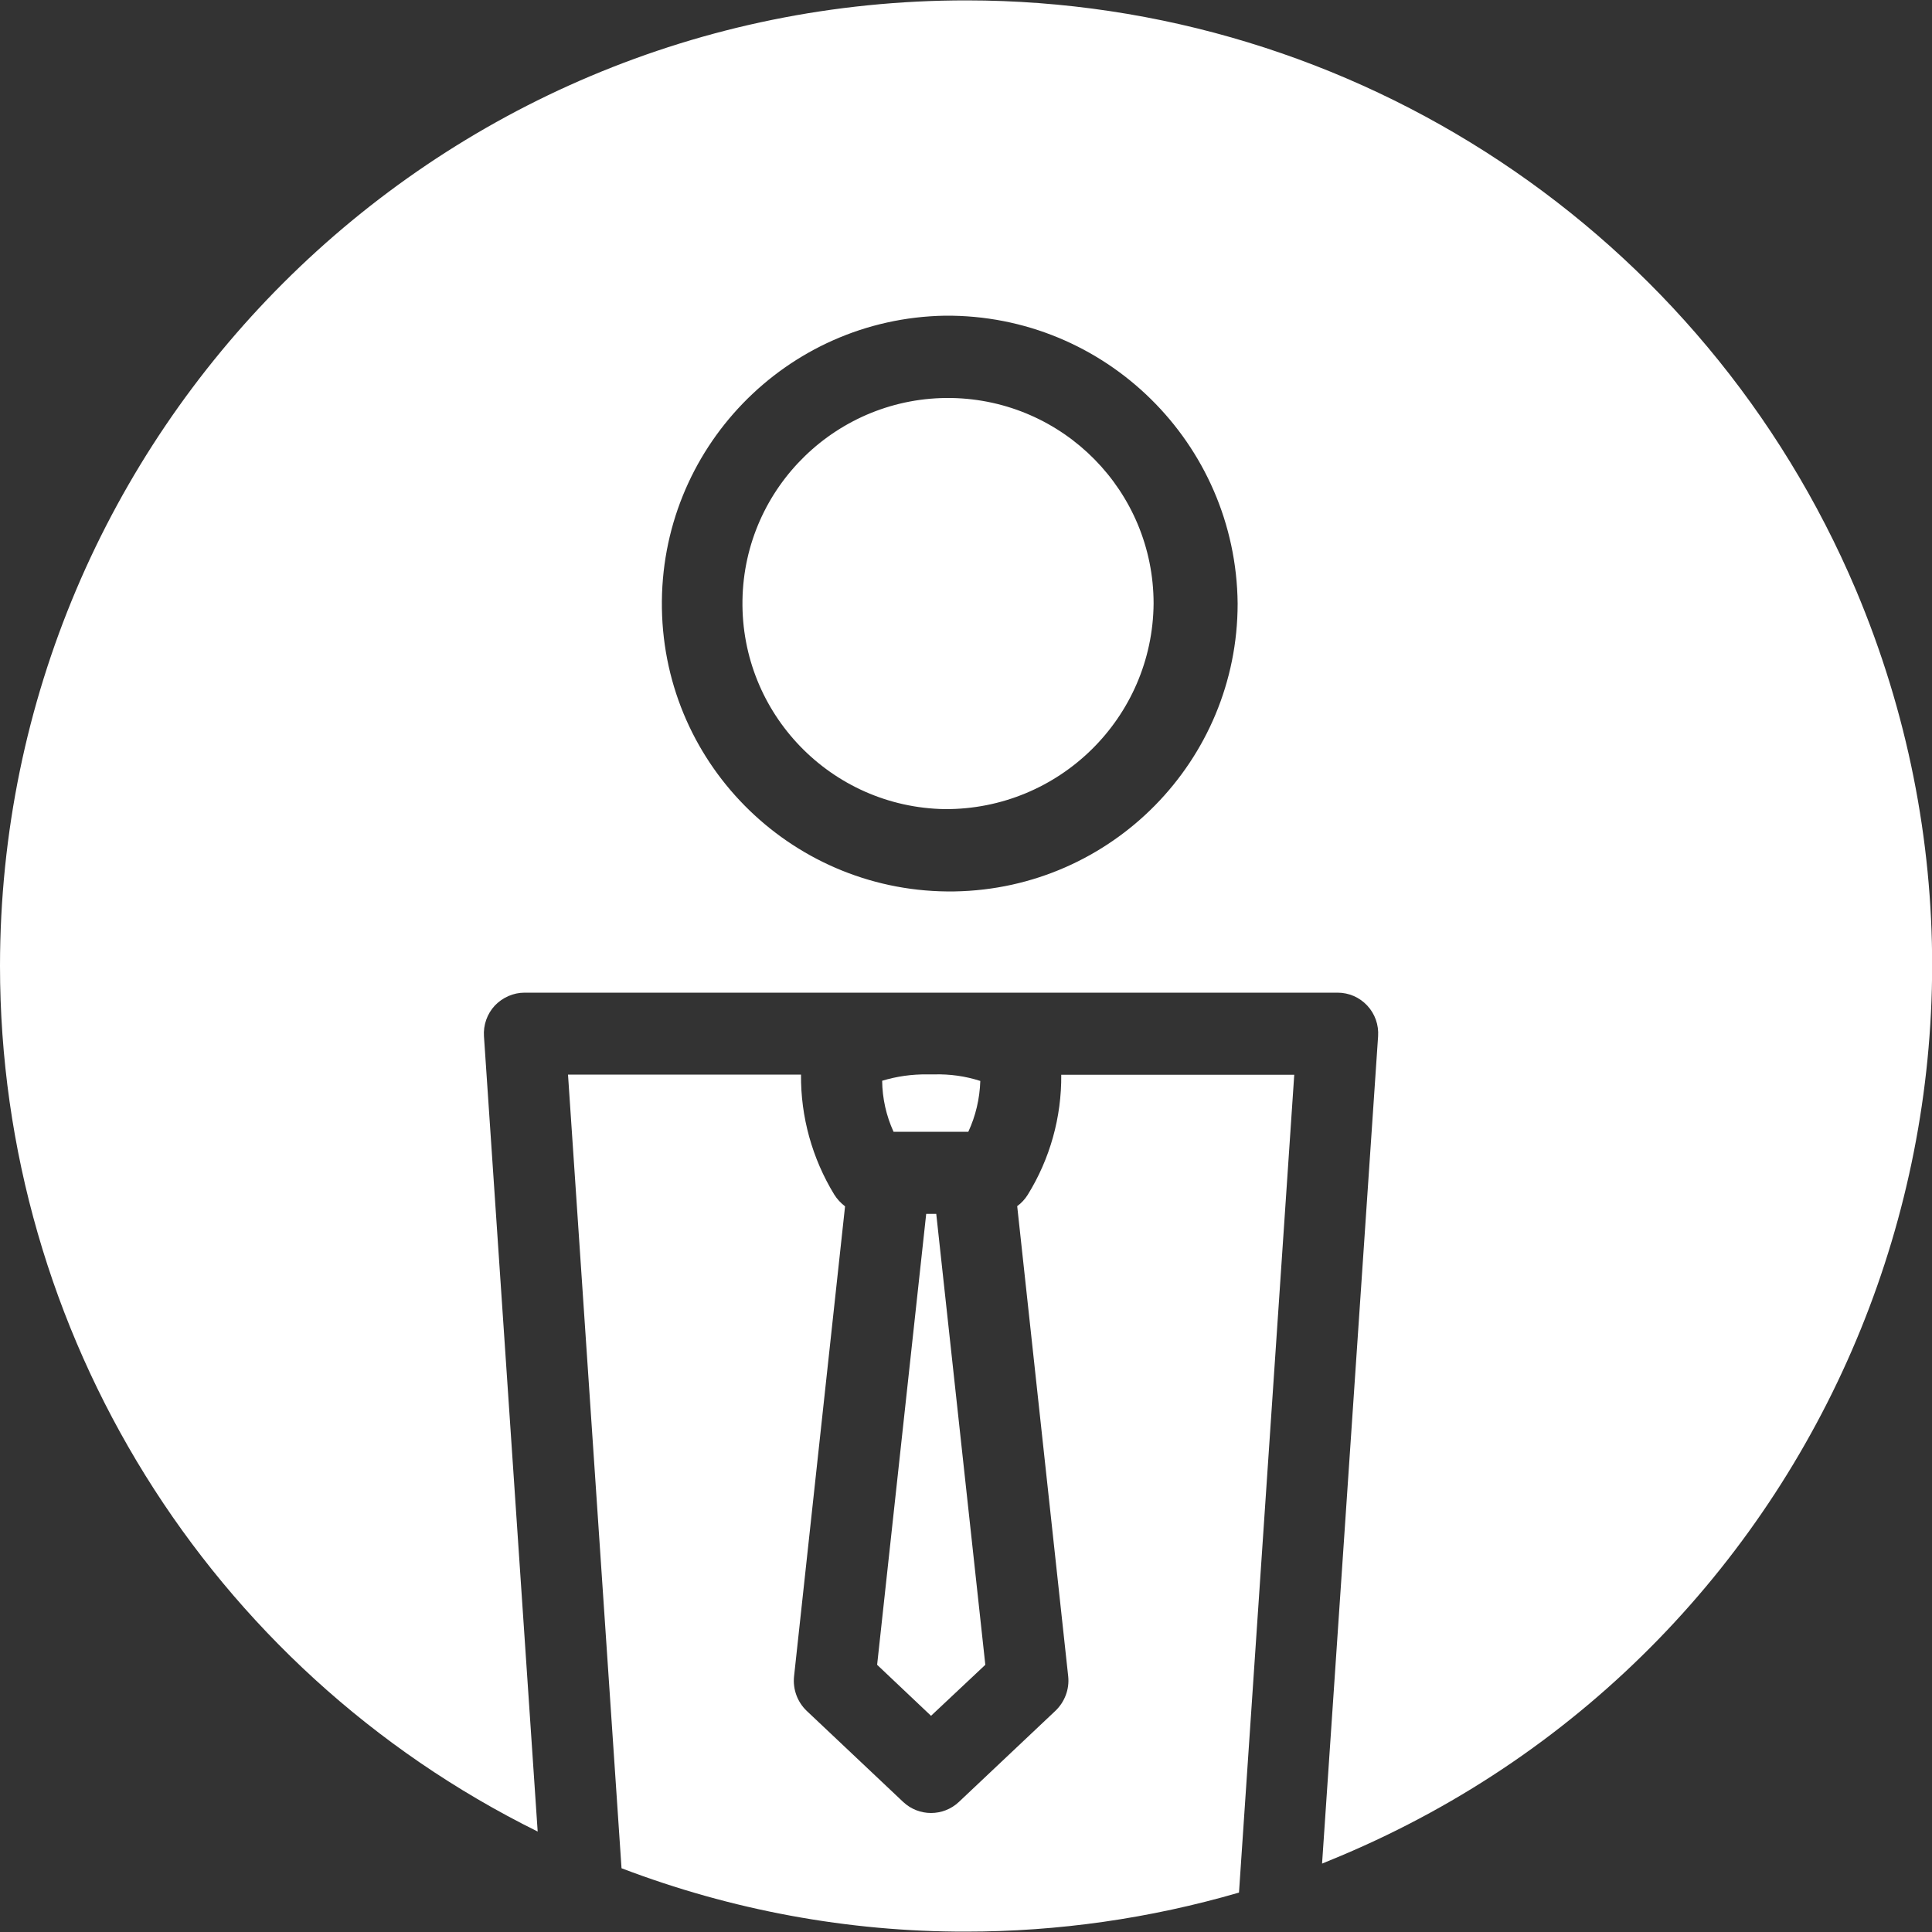
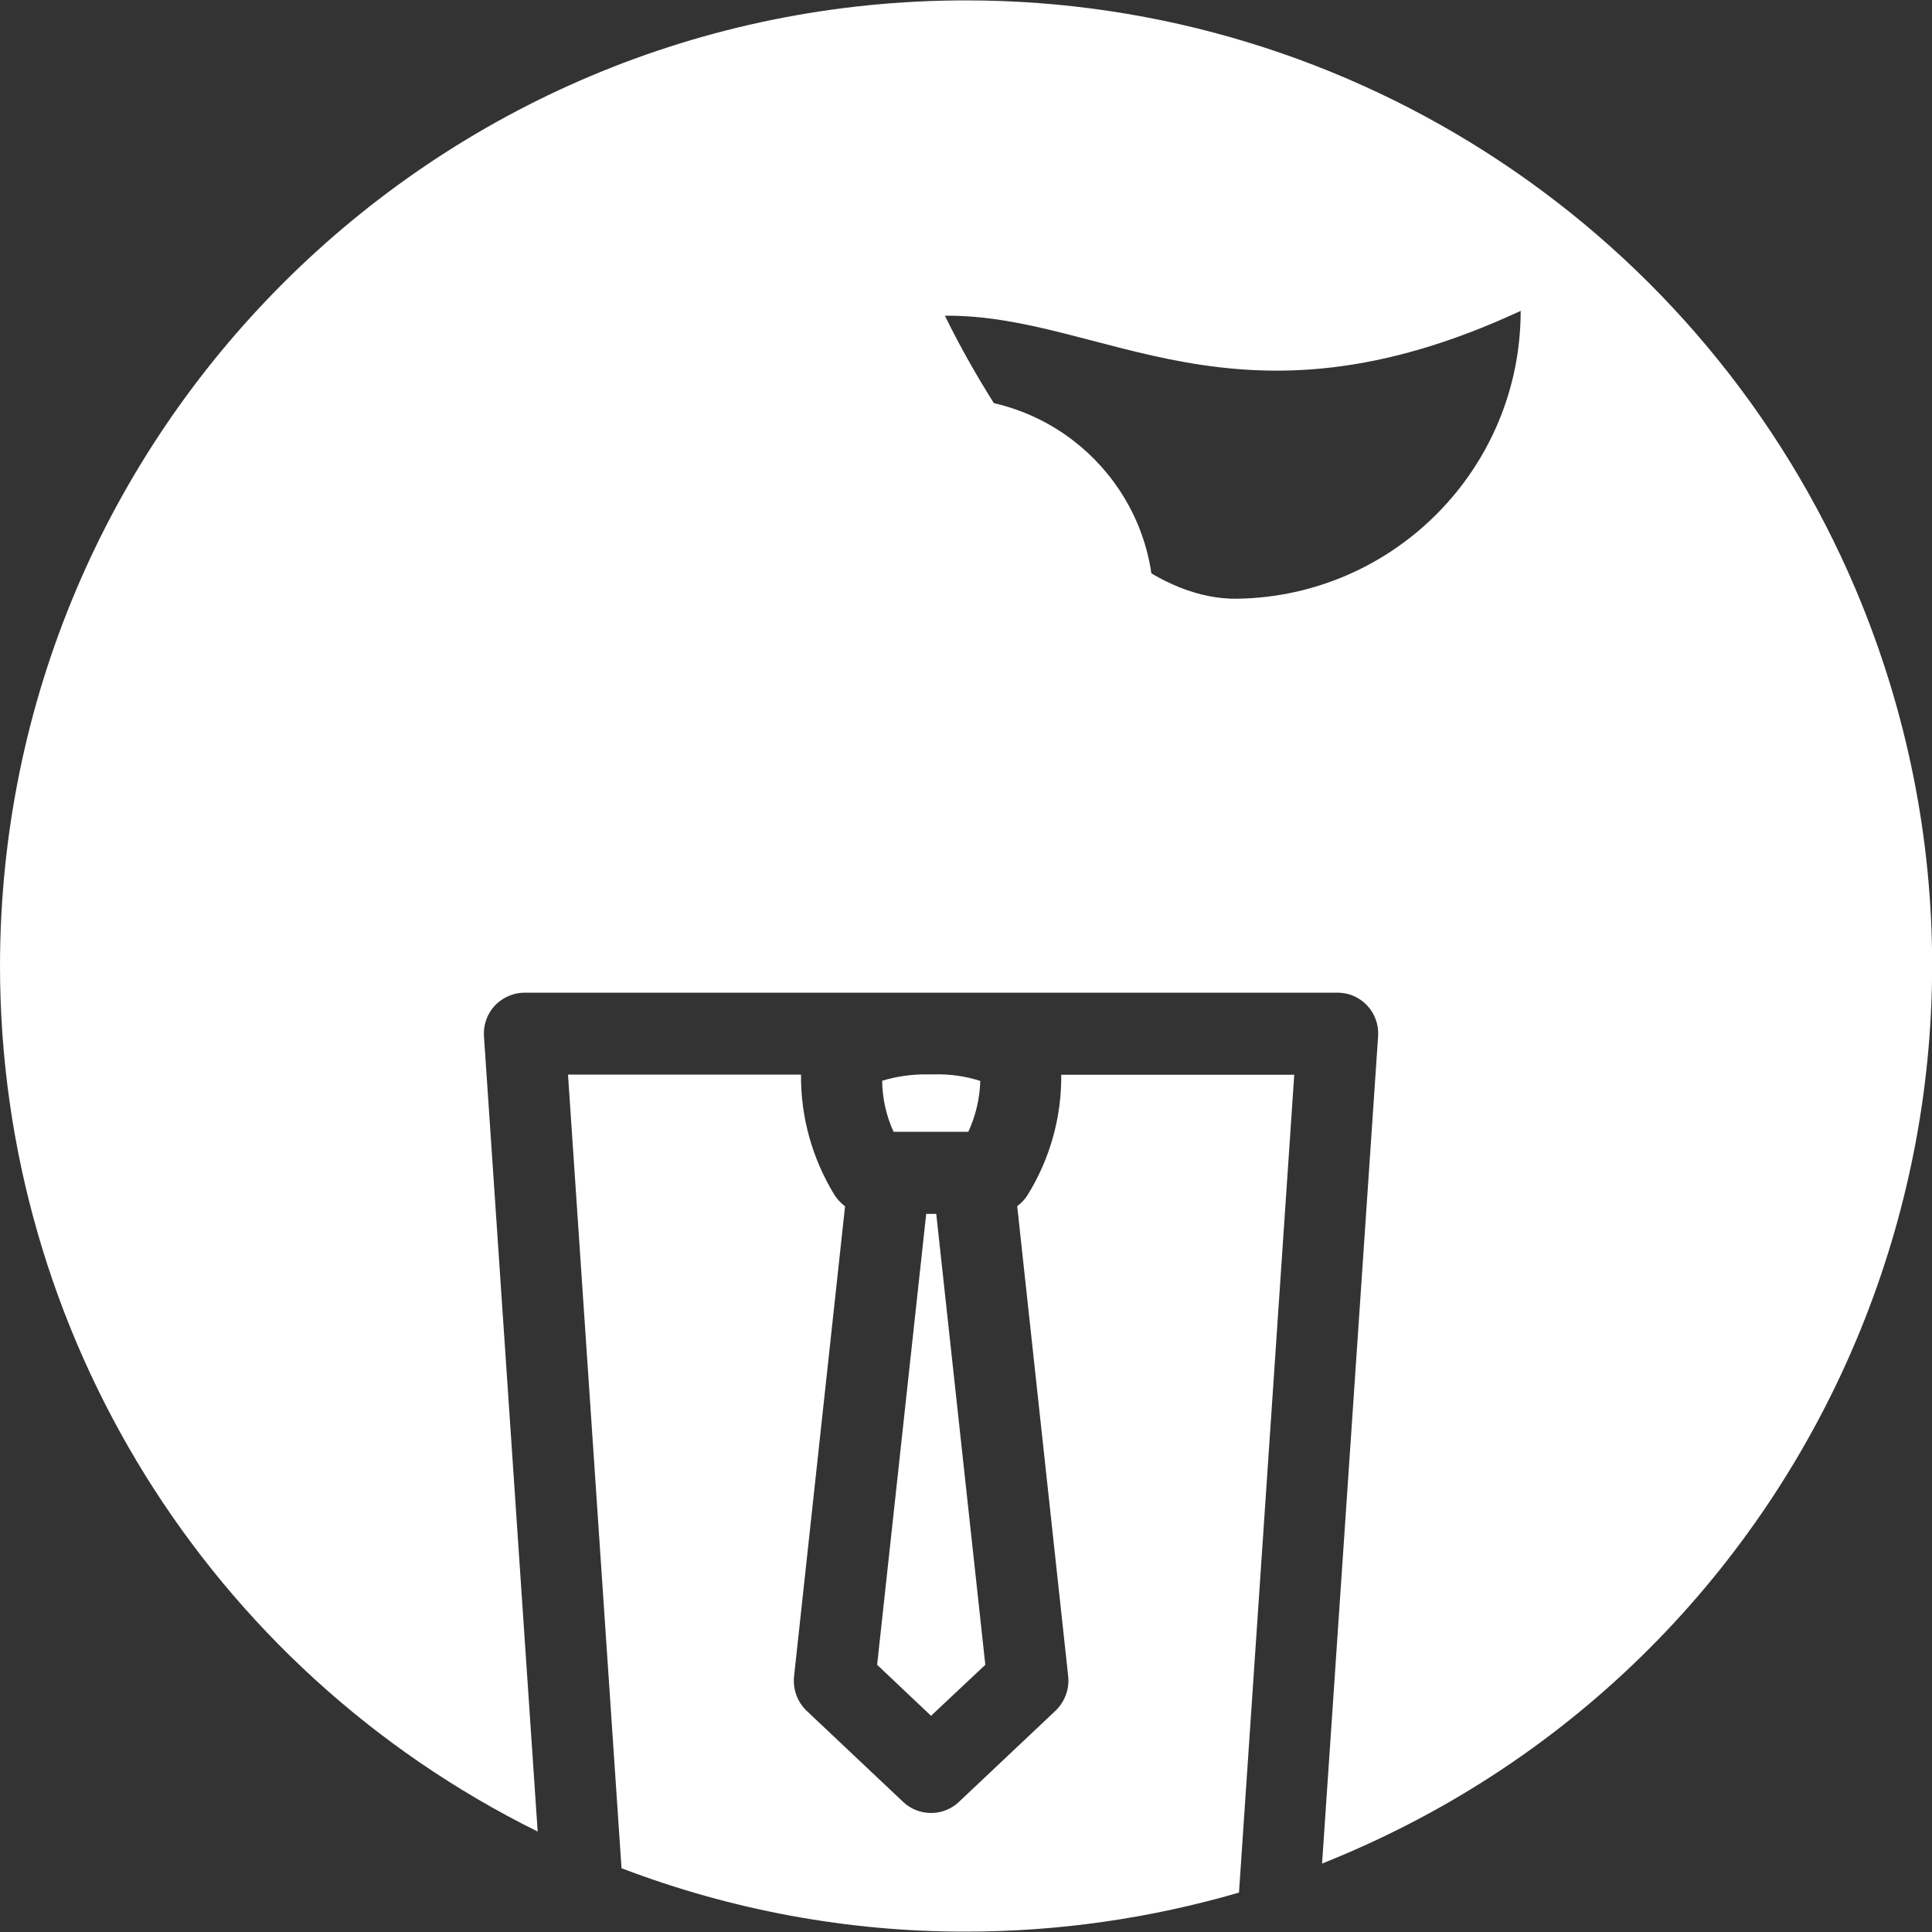
<svg xmlns="http://www.w3.org/2000/svg" version="1.1" id="Ebene_1" x="0px" y="0px" viewBox="0 0 100 100" style="enable-background:new 0 0 100 100;" xml:space="preserve">
  <rect x="0" y="0" width="100" height="100" fill="#333333" stroke="none" />
  <style type="text/css">
	.st0{fill:#FFFFFF;}
</style>
  <g id="Group_3-10">
-     <path id="Fill_1-5" class="st0" d="M49.99,99.98c-6.09,0.01-12.13-1.11-17.82-3.28L29.4,55.62h12.06   c-0.02,2.19,0.58,4.34,1.72,6.21c0.15,0.24,0.34,0.44,0.56,0.61l-2.64,24.33c-0.07,0.66,0.17,1.32,0.65,1.78l5,4.72   c0.81,0.76,2.07,0.76,2.88,0l5-4.72c0.48-0.46,0.73-1.12,0.66-1.78l-2.64-24.34c0.22-0.16,0.4-0.36,0.54-0.58   c1.16-1.87,1.76-4.03,1.74-6.22h12.06l-2.86,42.33C59.52,99.3,54.77,99.98,49.99,99.98z M68.43,96.46L68.43,96.46l2.9-42.82   c0.04-0.59-0.16-1.16-0.56-1.59c-0.4-0.43-0.95-0.67-1.54-0.67H27.15c-0.58,0-1.14,0.25-1.54,0.67c-0.4,0.43-0.6,1.01-0.56,1.59   l2.78,41.16C10.78,86.37,0,69,0,49.99C0.02,22.37,22.42,0,50.04,0.02c20.07,0.01,38.19,12.03,46.02,30.51   c10.74,25.45-1.19,54.78-26.64,65.52C69.09,96.19,68.76,96.32,68.43,96.46L68.43,96.46z M48.91,16.34   c-8.23,0.14-14.78,6.92-14.65,15.15s6.92,14.78,15.15,14.65c8.13-0.14,14.65-6.77,14.65-14.9C63.98,22.94,57.2,16.27,48.91,16.34z    M48.19,88.81L48.19,88.81l-2.79-2.64l2.54-23.34h0.52l2.54,23.34L48.19,88.81L48.19,88.81z M50.12,58.58h-3.87   c-0.38-0.83-0.58-1.73-0.59-2.64c0.76-0.23,1.54-0.34,2.34-0.33h0.36c0.81-0.02,1.61,0.09,2.38,0.34   C50.71,56.87,50.5,57.76,50.12,58.58L50.12,58.58z M48.9,41.88c-5.88-0.1-10.56-4.94-10.47-10.81s4.94-10.56,10.81-10.47   c5.81,0.1,10.47,4.83,10.47,10.64C59.66,37.15,54.83,41.91,48.9,41.88L48.9,41.88z" />
+     <path id="Fill_1-5" class="st0" d="M49.99,99.98c-6.09,0.01-12.13-1.11-17.82-3.28L29.4,55.62h12.06   c-0.02,2.19,0.58,4.34,1.72,6.21c0.15,0.24,0.34,0.44,0.56,0.61l-2.64,24.33c-0.07,0.66,0.17,1.32,0.65,1.78l5,4.72   c0.81,0.76,2.07,0.76,2.88,0l5-4.72c0.48-0.46,0.73-1.12,0.66-1.78l-2.64-24.34c0.22-0.16,0.4-0.36,0.54-0.58   c1.16-1.87,1.76-4.03,1.74-6.22h12.06l-2.86,42.33C59.52,99.3,54.77,99.98,49.99,99.98z M68.43,96.46L68.43,96.46l2.9-42.82   c0.04-0.59-0.16-1.16-0.56-1.59c-0.4-0.43-0.95-0.67-1.54-0.67H27.15c-0.58,0-1.14,0.25-1.54,0.67c-0.4,0.43-0.6,1.01-0.56,1.59   l2.78,41.16C10.78,86.37,0,69,0,49.99C0.02,22.37,22.42,0,50.04,0.02c20.07,0.01,38.19,12.03,46.02,30.51   c10.74,25.45-1.19,54.78-26.64,65.52C69.09,96.19,68.76,96.32,68.43,96.46L68.43,96.46z M48.91,16.34   s6.92,14.78,15.15,14.65c8.13-0.14,14.65-6.77,14.65-14.9C63.98,22.94,57.2,16.27,48.91,16.34z    M48.19,88.81L48.19,88.81l-2.79-2.64l2.54-23.34h0.52l2.54,23.34L48.19,88.81L48.19,88.81z M50.12,58.58h-3.87   c-0.38-0.83-0.58-1.73-0.59-2.64c0.76-0.23,1.54-0.34,2.34-0.33h0.36c0.81-0.02,1.61,0.09,2.38,0.34   C50.71,56.87,50.5,57.76,50.12,58.58L50.12,58.58z M48.9,41.88c-5.88-0.1-10.56-4.94-10.47-10.81s4.94-10.56,10.81-10.47   c5.81,0.1,10.47,4.83,10.47,10.64C59.66,37.15,54.83,41.91,48.9,41.88L48.9,41.88z" />
  </g>
</svg>